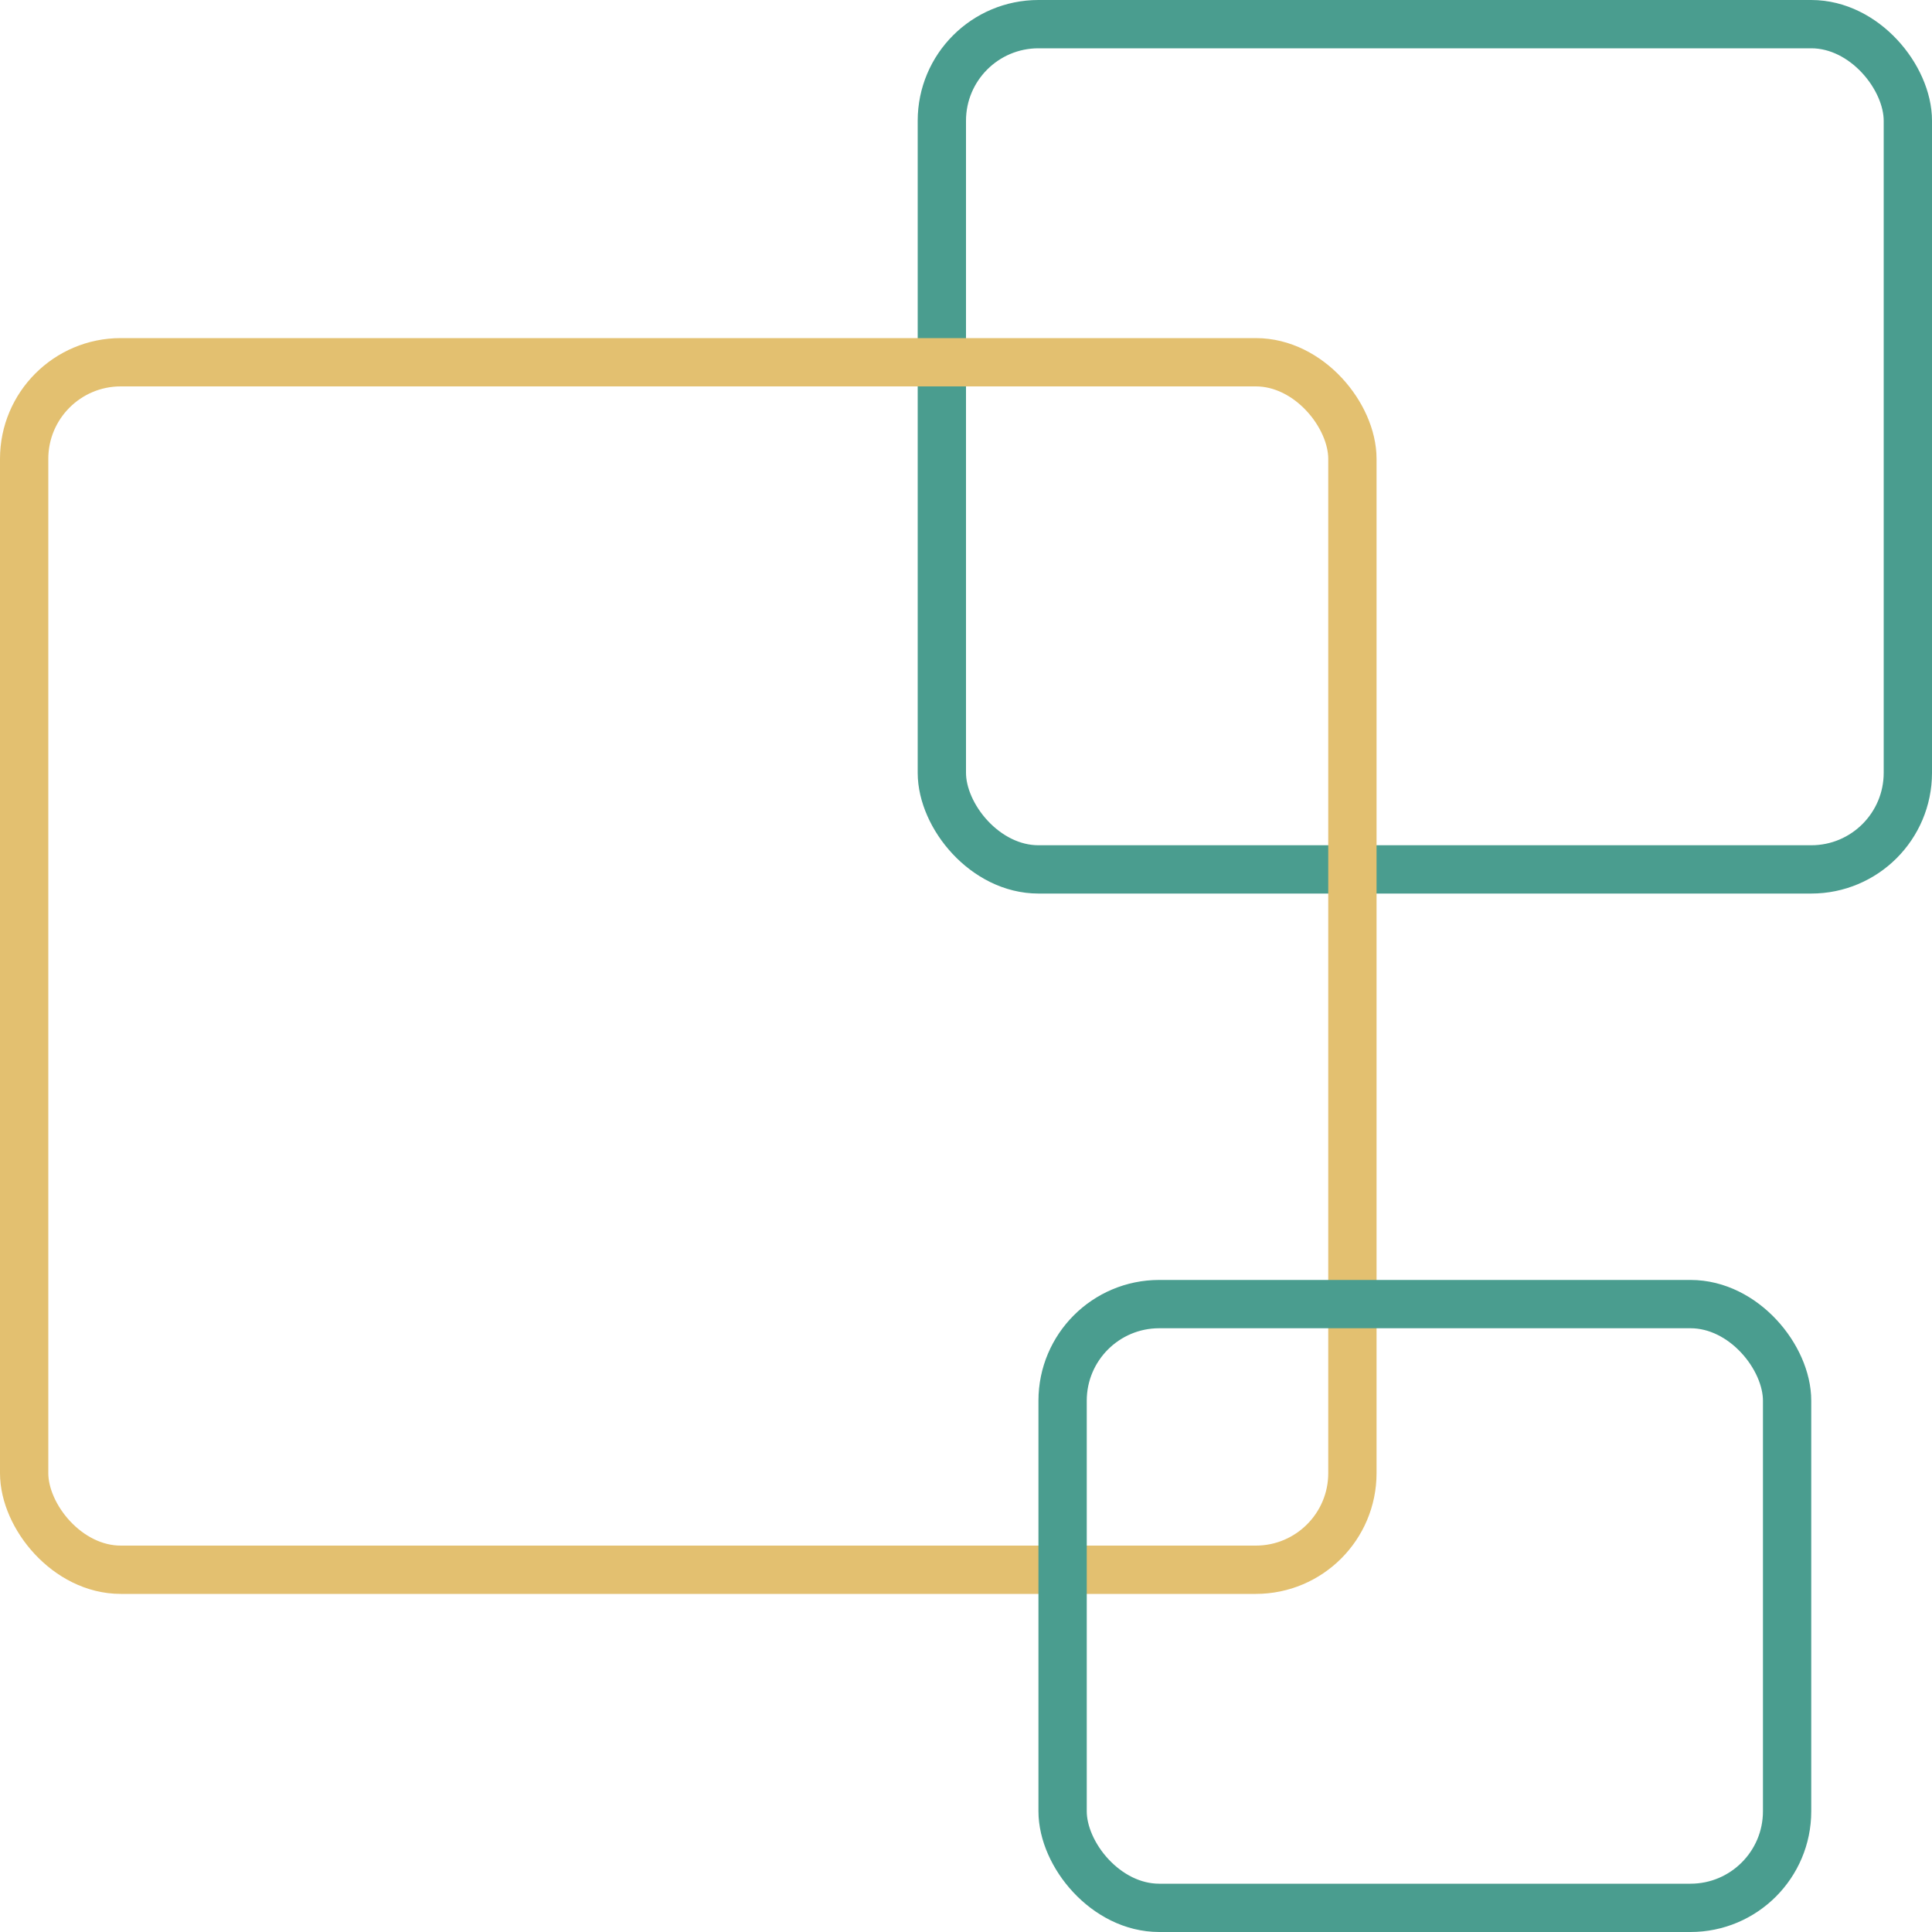
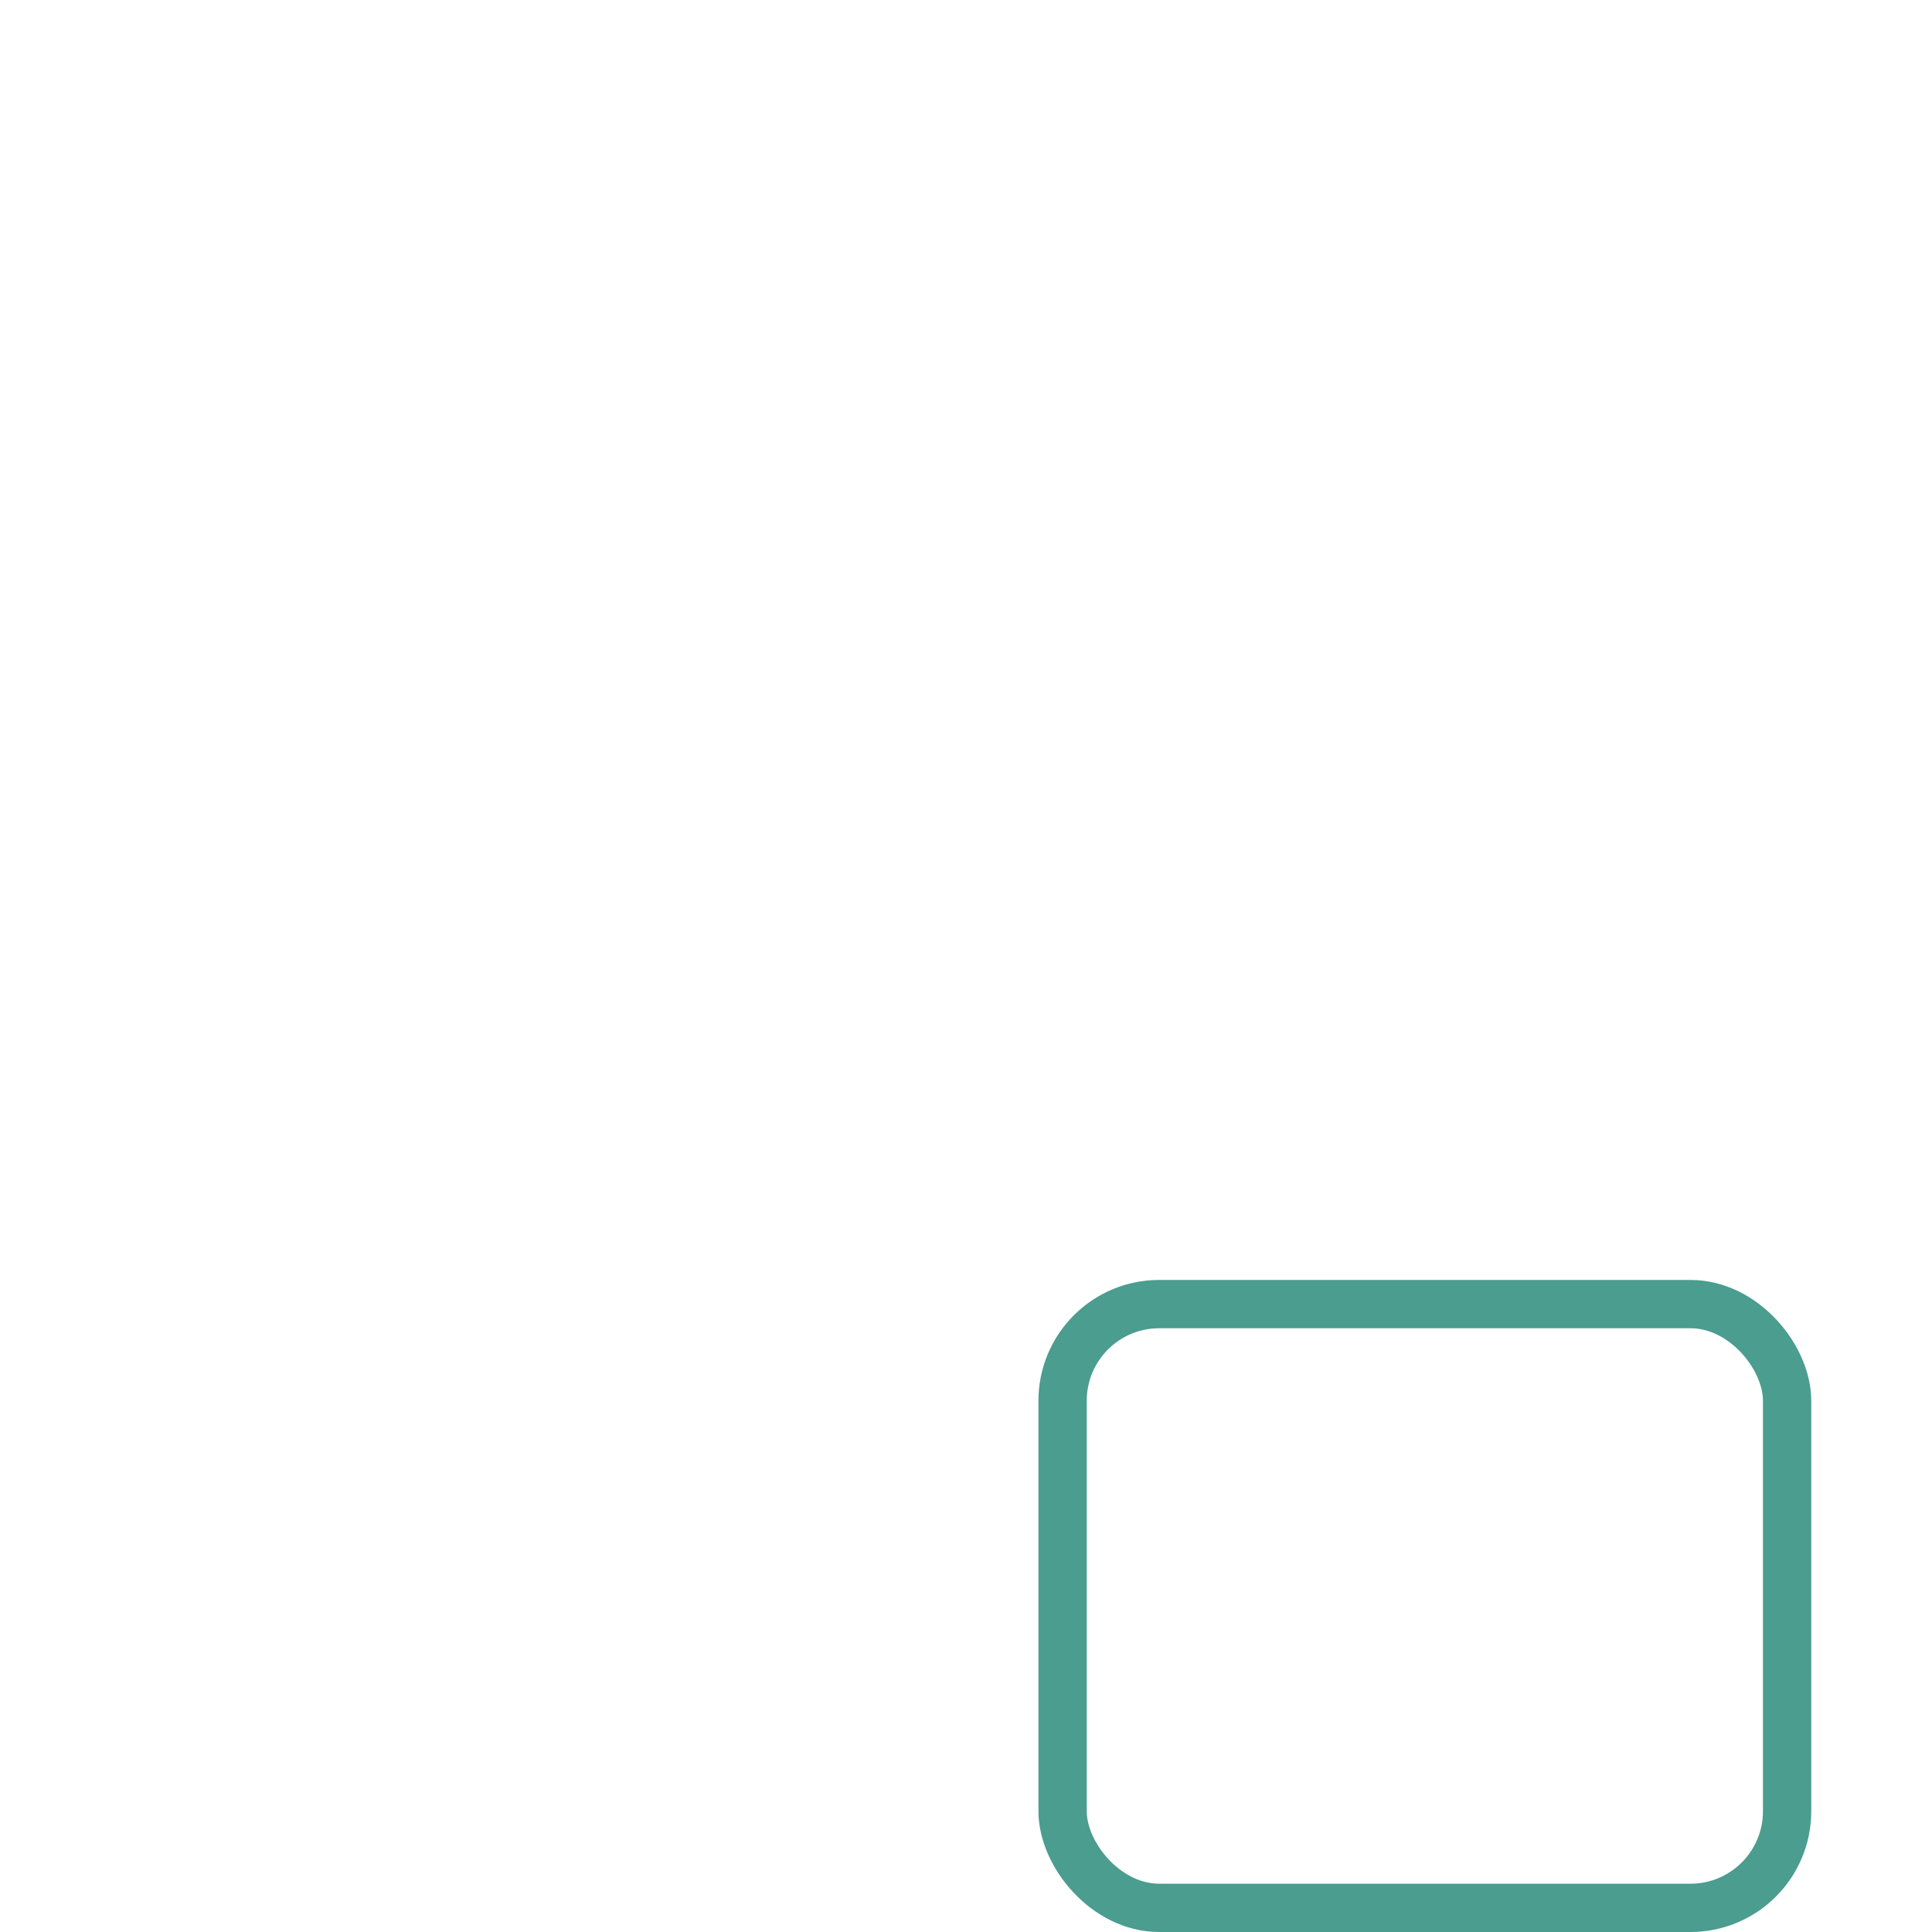
<svg xmlns="http://www.w3.org/2000/svg" width="70" height="70" viewBox="0 0 80 80" fill="none" class="shrink-0">
-   <rect x="39" y="1" width="40" height="35" rx="4" stroke="#4A9D8F" stroke-width="2" />
-   <rect x="1" y="15" width="55" height="50" rx="4" stroke="#E3C070" stroke-width="2" />
  <rect x="44" y="54" width="30" height="25" rx="4" stroke="#4A9D8F" stroke-width="2" />
</svg>